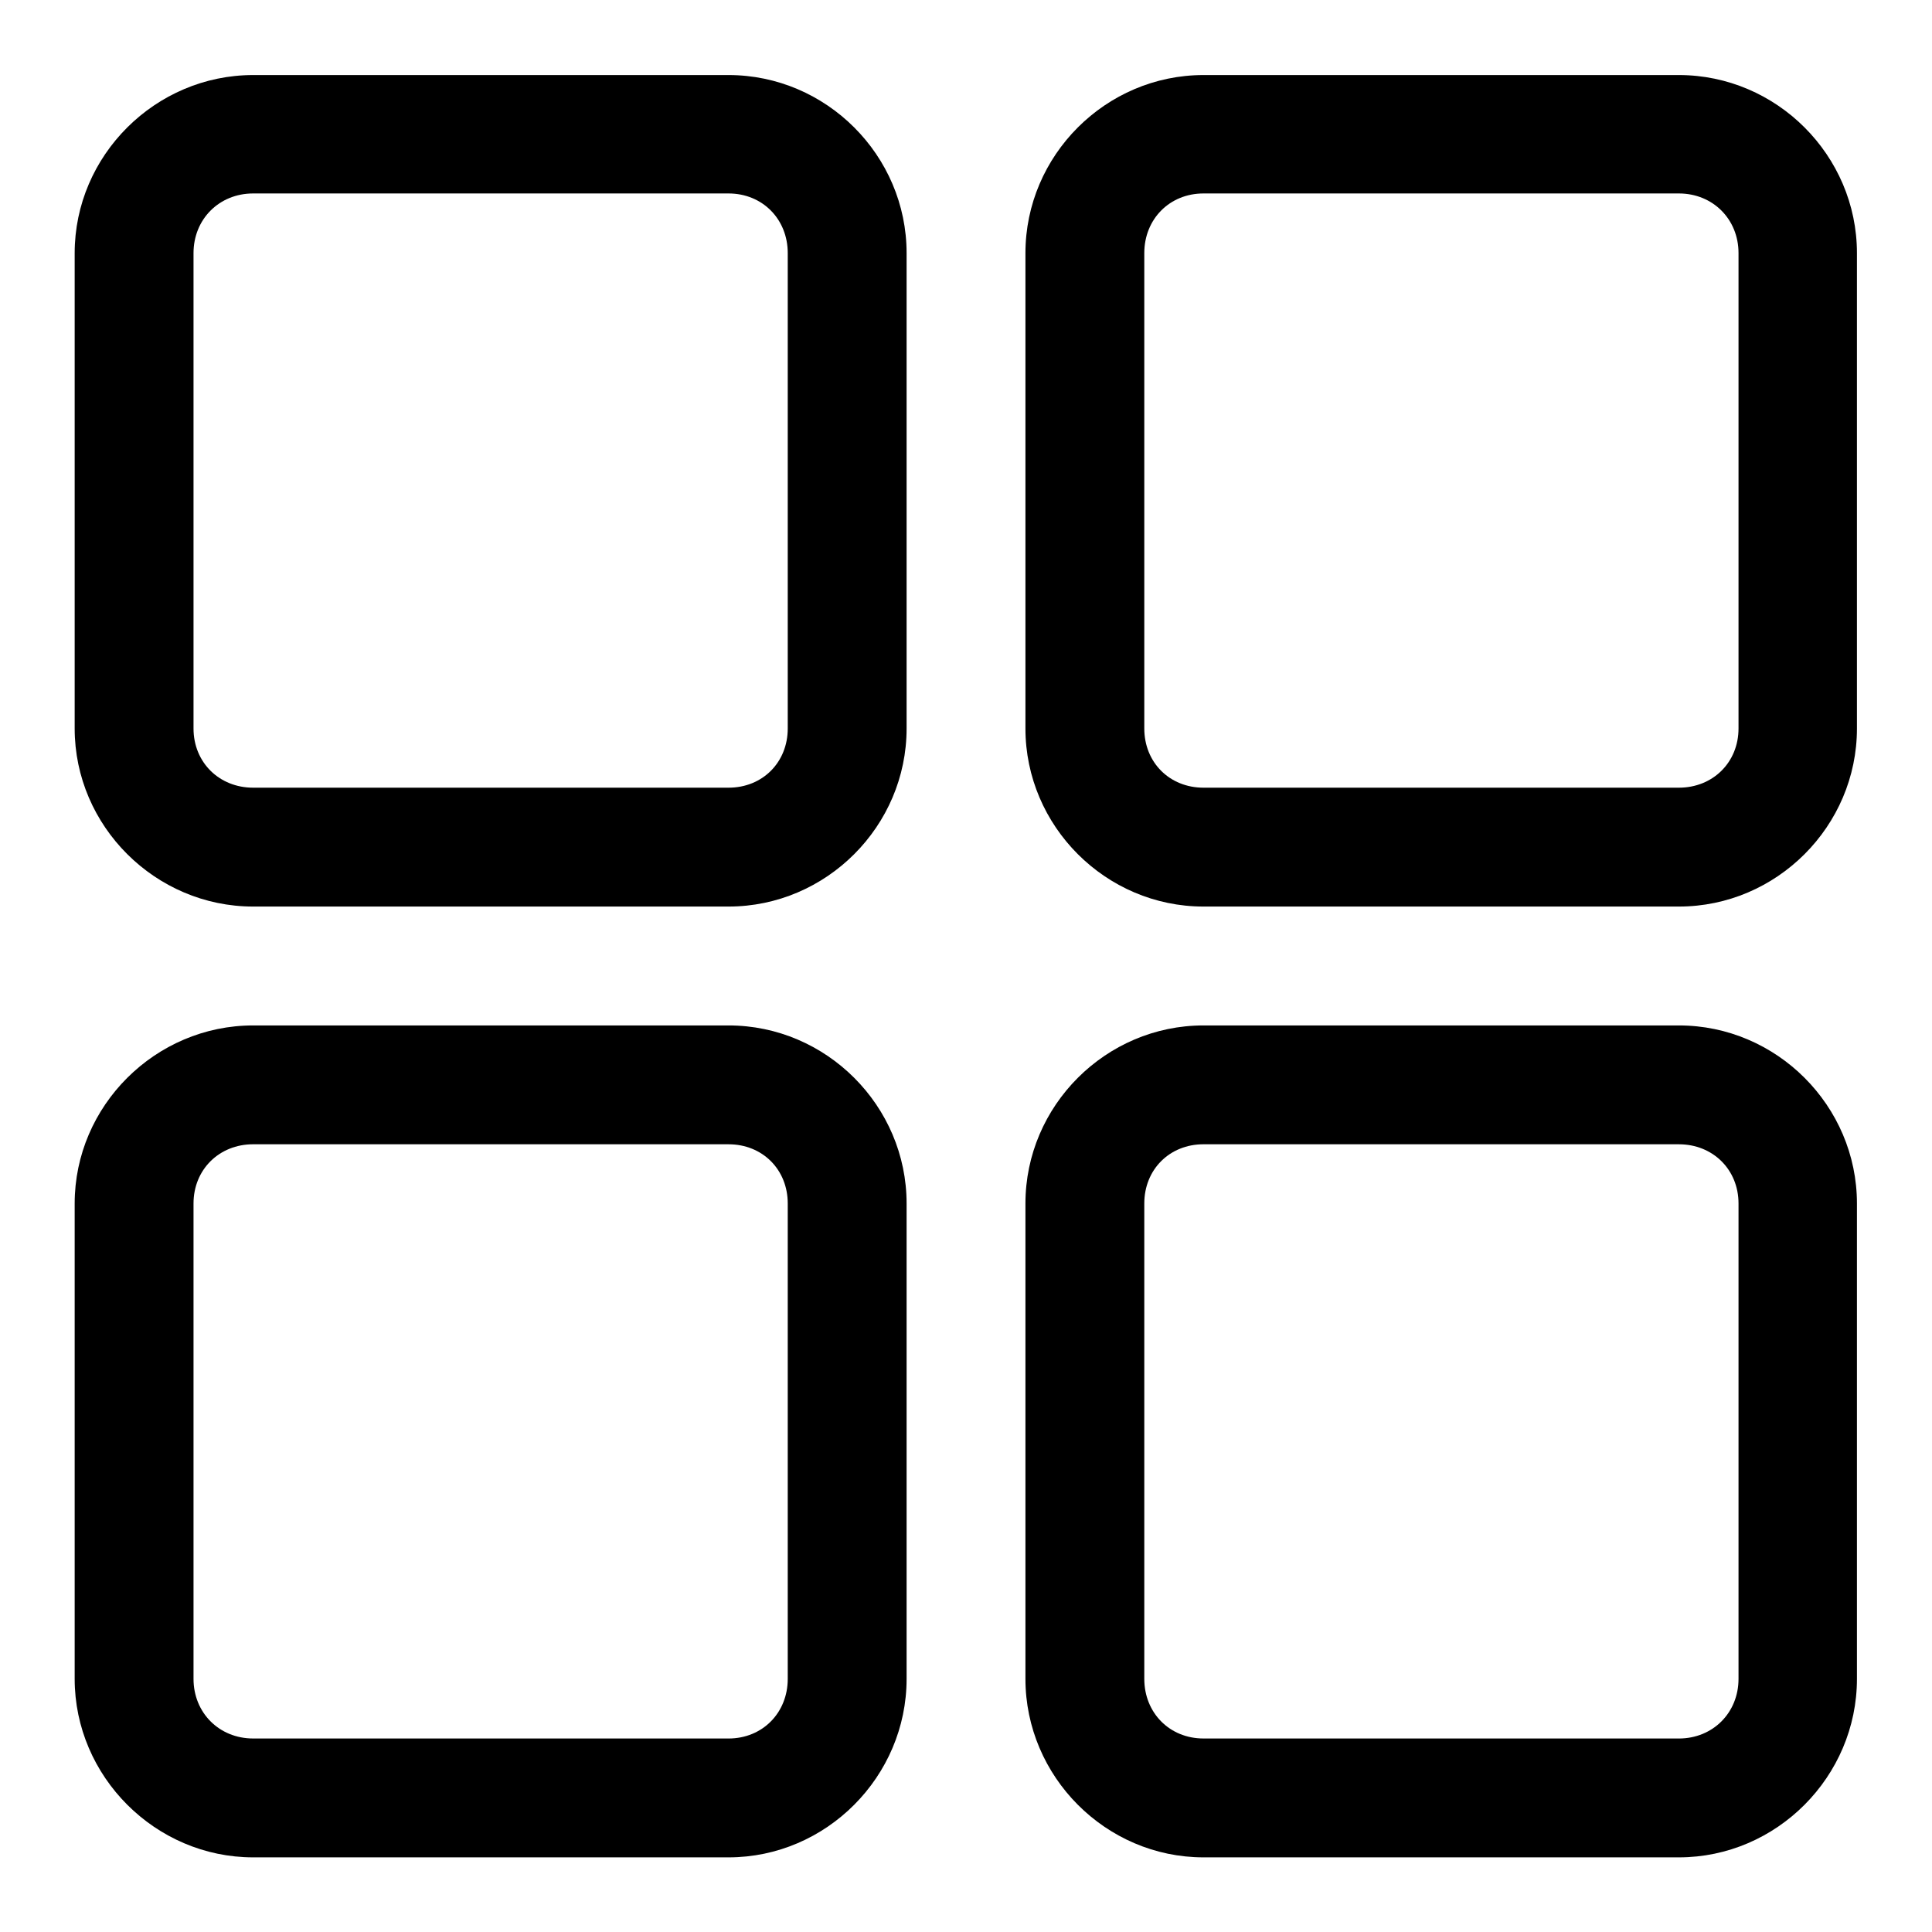
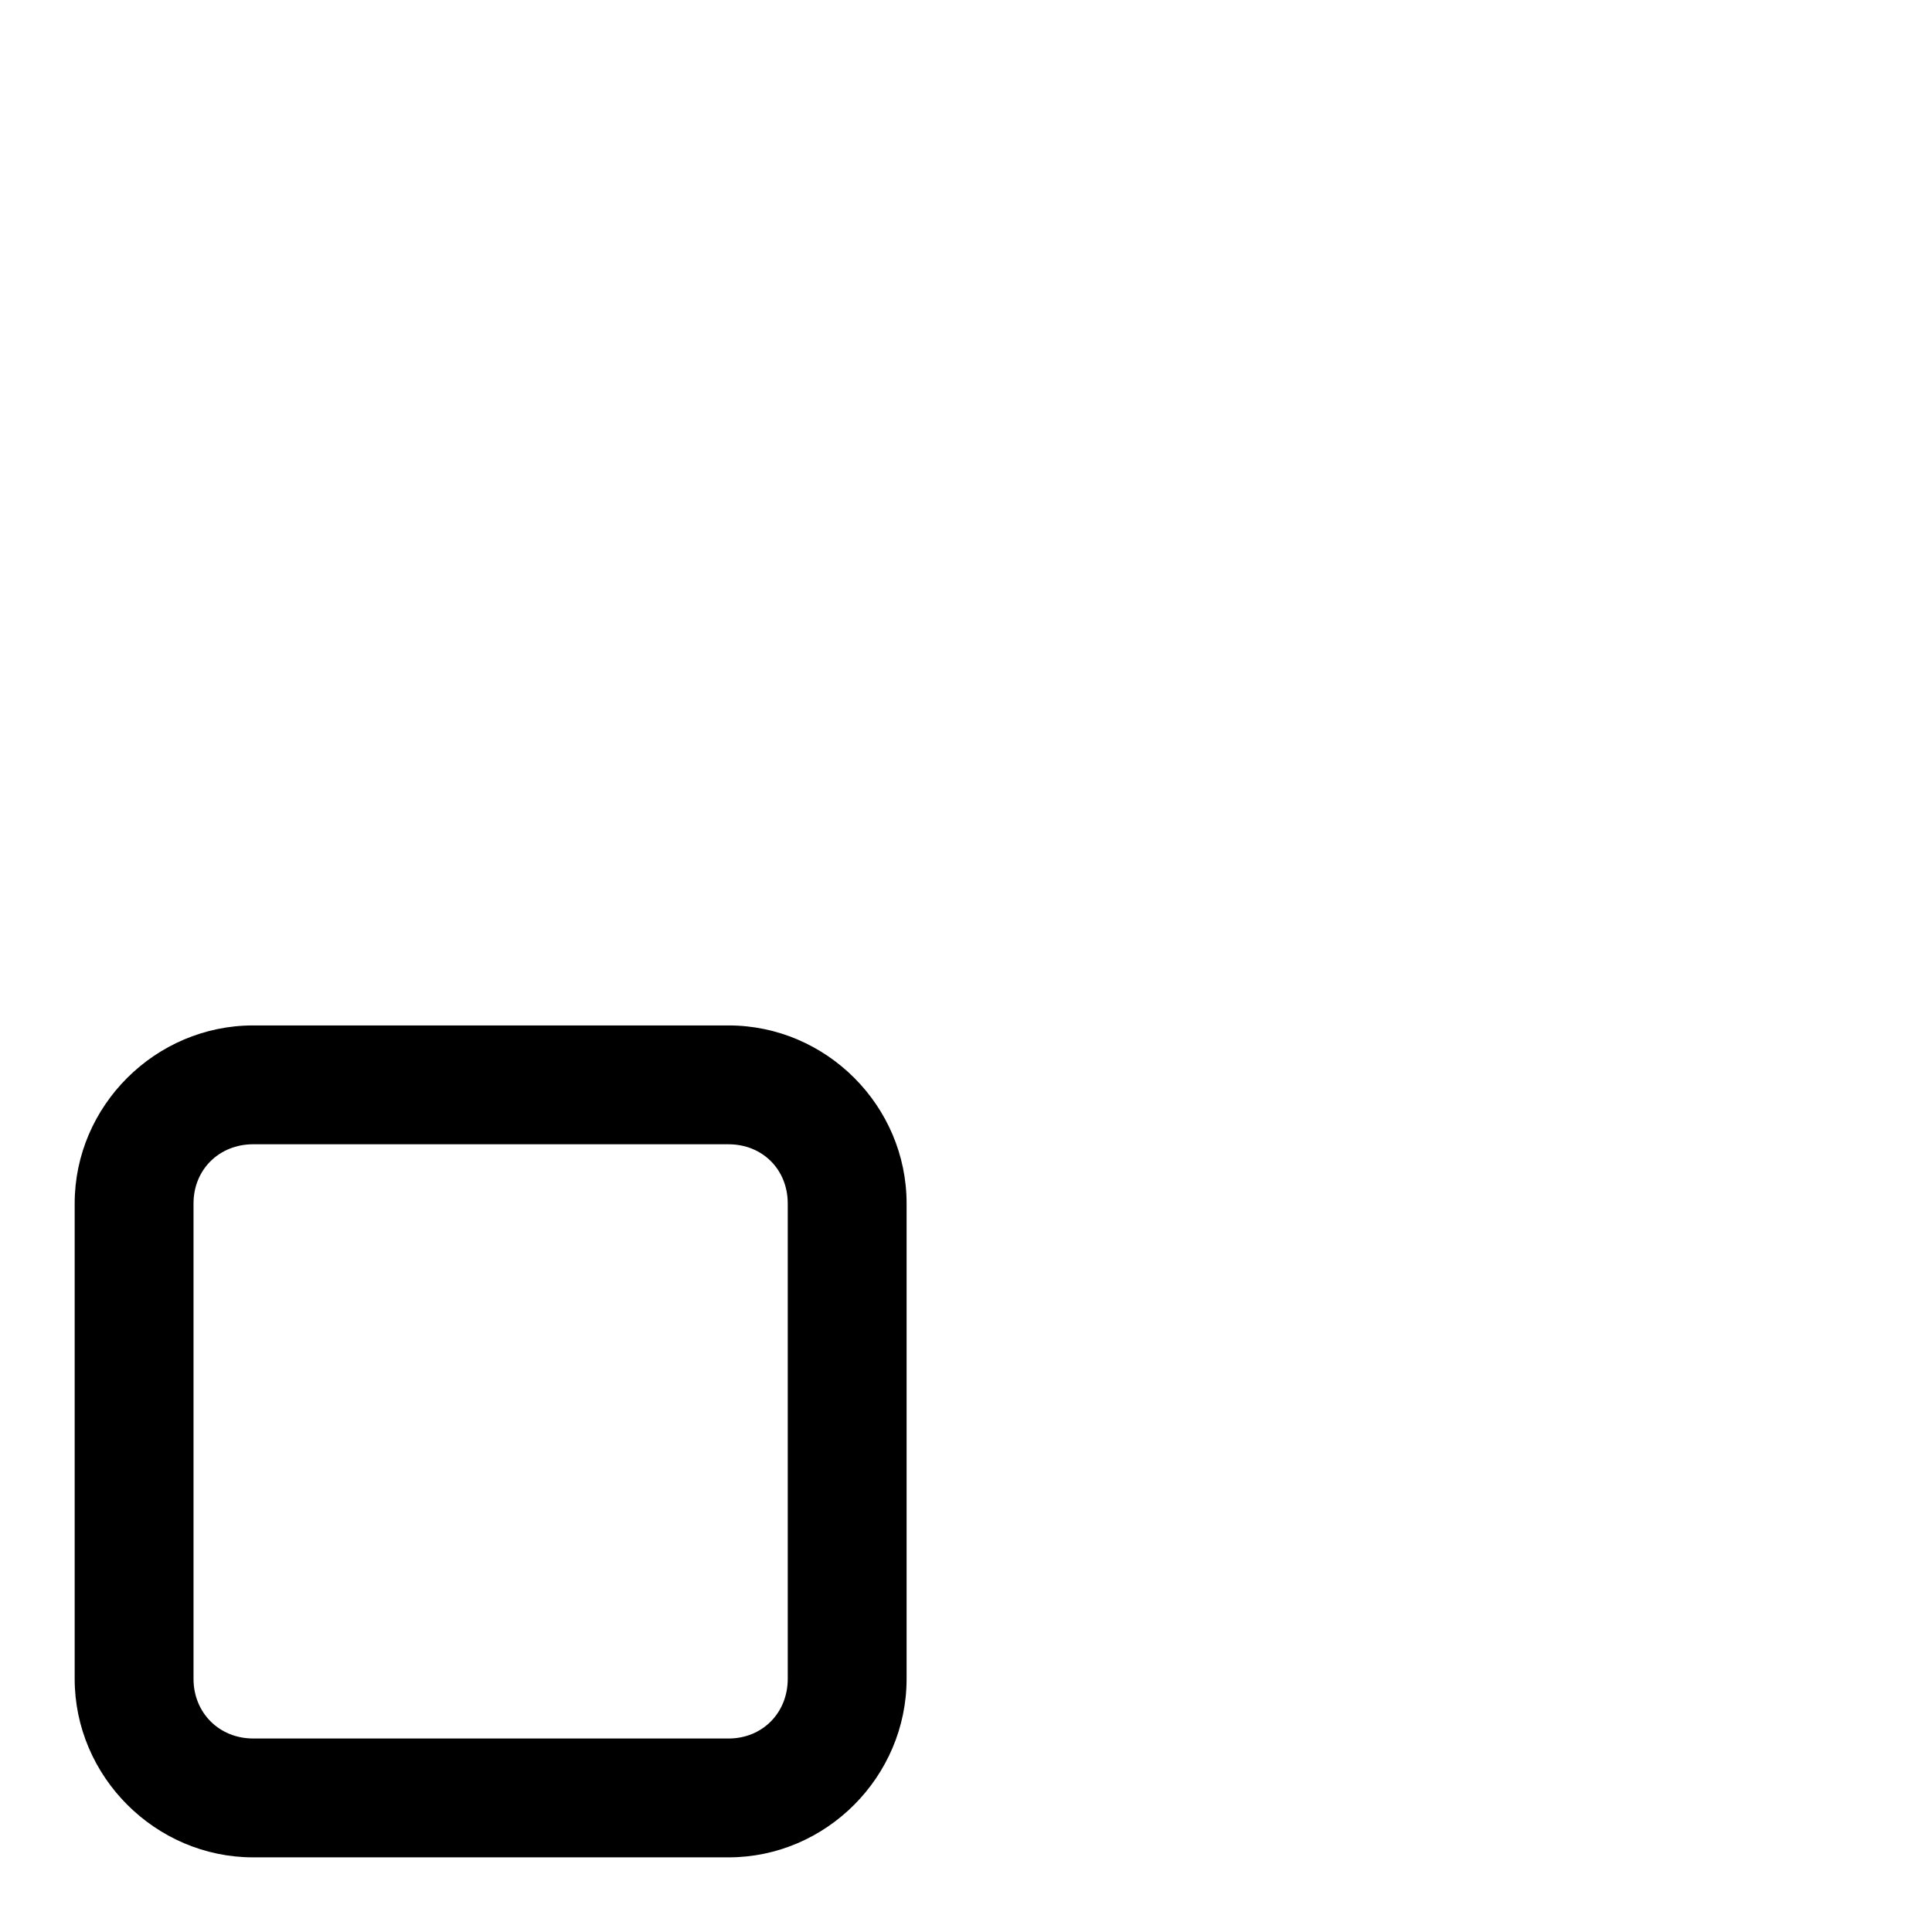
<svg xmlns="http://www.w3.org/2000/svg" fill="#000000" width="800px" height="800px" version="1.1" viewBox="144 144 512 512">
  <g>
-     <path d="m211.09 163.89c-25.895 0-47.301 21.293-47.301 47.188v125.98c0 25.895 21.406 47.188 47.301 47.188h125.98c25.895 0 47.188-21.293 47.188-47.188v-125.98c0-25.895-21.293-47.188-47.188-47.188zm0 31.379h125.98c8.996 0 15.691 6.812 15.691 15.805v125.98c0 8.996-6.695 15.691-15.691 15.691h-125.98c-8.996 0-15.805-6.695-15.805-15.691v-125.98c0-8.996 6.812-15.805 15.805-15.805z" />
-     <path d="m462.94 163.89c-25.895 0-47.188 21.293-47.188 47.188v125.98c0 25.895 21.293 47.188 47.188 47.188h125.98c25.895 0 47.188-21.293 47.188-47.188v-125.98c0-25.895-21.293-47.188-47.188-47.188zm0 31.379h125.98c8.996 0 15.805 6.812 15.805 15.805v125.98c0 8.996-6.812 15.691-15.805 15.691h-125.98c-8.996 0-15.691-6.695-15.691-15.691v-125.98c0-8.996 6.695-15.805 15.691-15.805z" />
    <path d="m211.09 415.75c-25.895 0-47.301 21.293-47.301 47.188v125.98c0 25.895 21.406 47.301 47.301 47.301h125.98c25.895 0 47.188-21.406 47.188-47.301v-125.98c0-25.895-21.293-47.188-47.188-47.188zm0 31.496h125.98c8.996 0 15.691 6.695 15.691 15.691v125.98c0 8.992-6.695 15.805-15.691 15.805l-125.98-0.004c-8.996 0-15.805-6.812-15.805-15.805v-125.98c0-8.996 6.812-15.691 15.805-15.691z" />
-     <path d="m462.94 415.75c-25.895 0-47.188 21.293-47.188 47.188v125.98c0 25.895 21.293 47.301 47.188 47.301h125.98c25.895 0 47.188-21.406 47.188-47.301v-125.98c0-25.895-21.293-47.188-47.188-47.188zm0 31.496h125.98c8.996 0 15.805 6.695 15.805 15.691v125.98c0 8.992-6.812 15.805-15.805 15.805l-125.98-0.004c-8.996 0-15.691-6.812-15.691-15.805v-125.98c0-8.996 6.695-15.691 15.691-15.691z" />
  </g>
</svg>